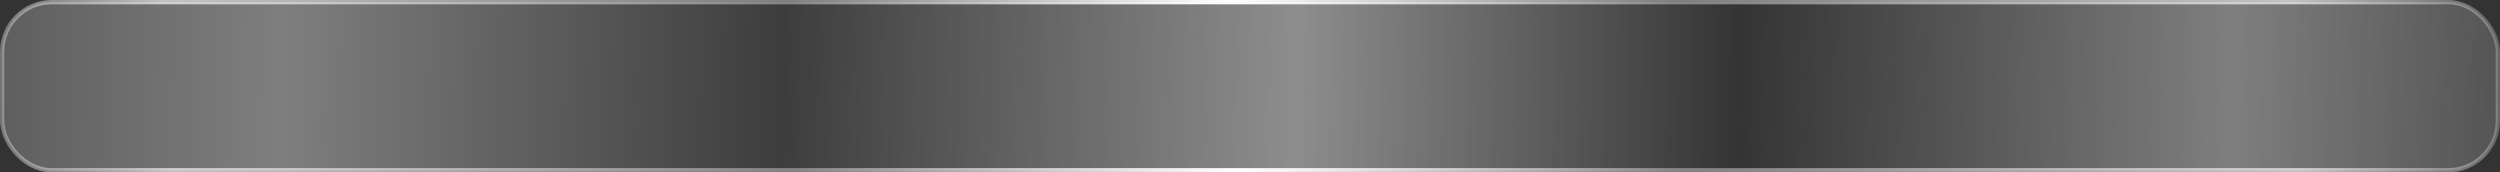
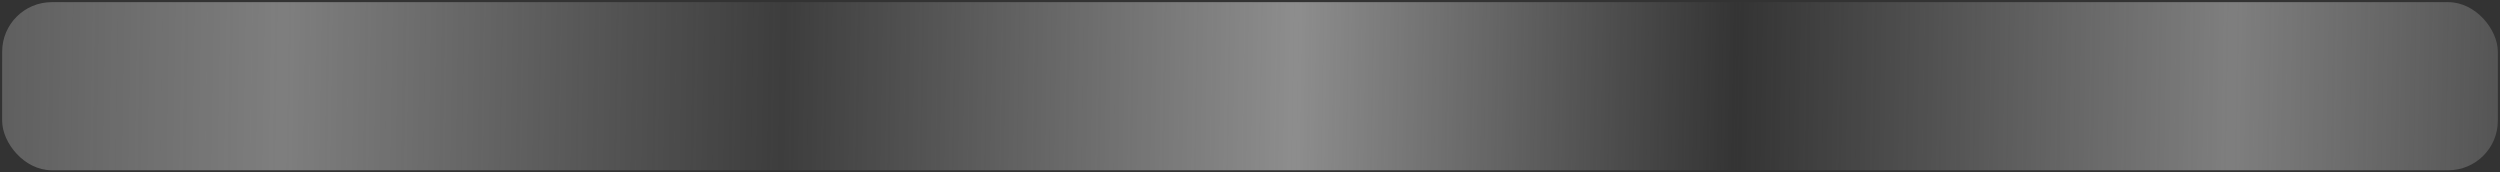
<svg xmlns="http://www.w3.org/2000/svg" width="1160" height="80" viewBox="0 0 1160 80" fill="none">
  <rect x="0" y="0" width="1160" height="80" fill="#333333" stroke="none" />
  <rect x="1" y="1" width="1158" height="78" rx="23" fill="url(#paint0_linear_1584_2608)" fill-opacity="0.7" />
-   <rect x="1" y="1" width="1158" height="78" rx="23" stroke="url(#paint1_radial_1584_2608)" stroke-width="2" />
  <defs>
    <linearGradient id="paint0_linear_1584_2608" x1="1183.77" y1="73.49" x2="-6" y2="53.5" gradientUnits="userSpaceOnUse">
      <stop stop-color="#B4B4B4" stop-opacity="0.28" />
      <stop offset="0.125" stop-color="#B4B4B4" stop-opacity="0.837" />
      <stop offset="0.318" stop-color="#B4B4B4" stop-opacity="0.01" />
      <stop offset="0.49" stop-color="#B4B4B4" />
      <stop offset="0.69" stop-color="#B4B4B4" stop-opacity="0.11" />
      <stop offset="0.885" stop-color="#B4B4B4" stop-opacity="0.837" />
      <stop offset="1" stop-color="#B4B4B4" stop-opacity="0.47" />
    </linearGradient>
    <radialGradient id="paint1_radial_1584_2608" cx="0" cy="0" r="1" gradientUnits="userSpaceOnUse" gradientTransform="translate(571.547 22.163) rotate(177.462) scale(605.509 8779.89)">
      <stop stop-color="white" />
      <stop offset="0.339" stop-color="#FAFAFA" stop-opacity="0.38" />
      <stop offset="0.812" stop-color="#F2F1F1" stop-opacity="0.75" />
      <stop offset="1" stop-color="#EBE9E9" stop-opacity="0.17" />
    </radialGradient>
  </defs>
</svg>